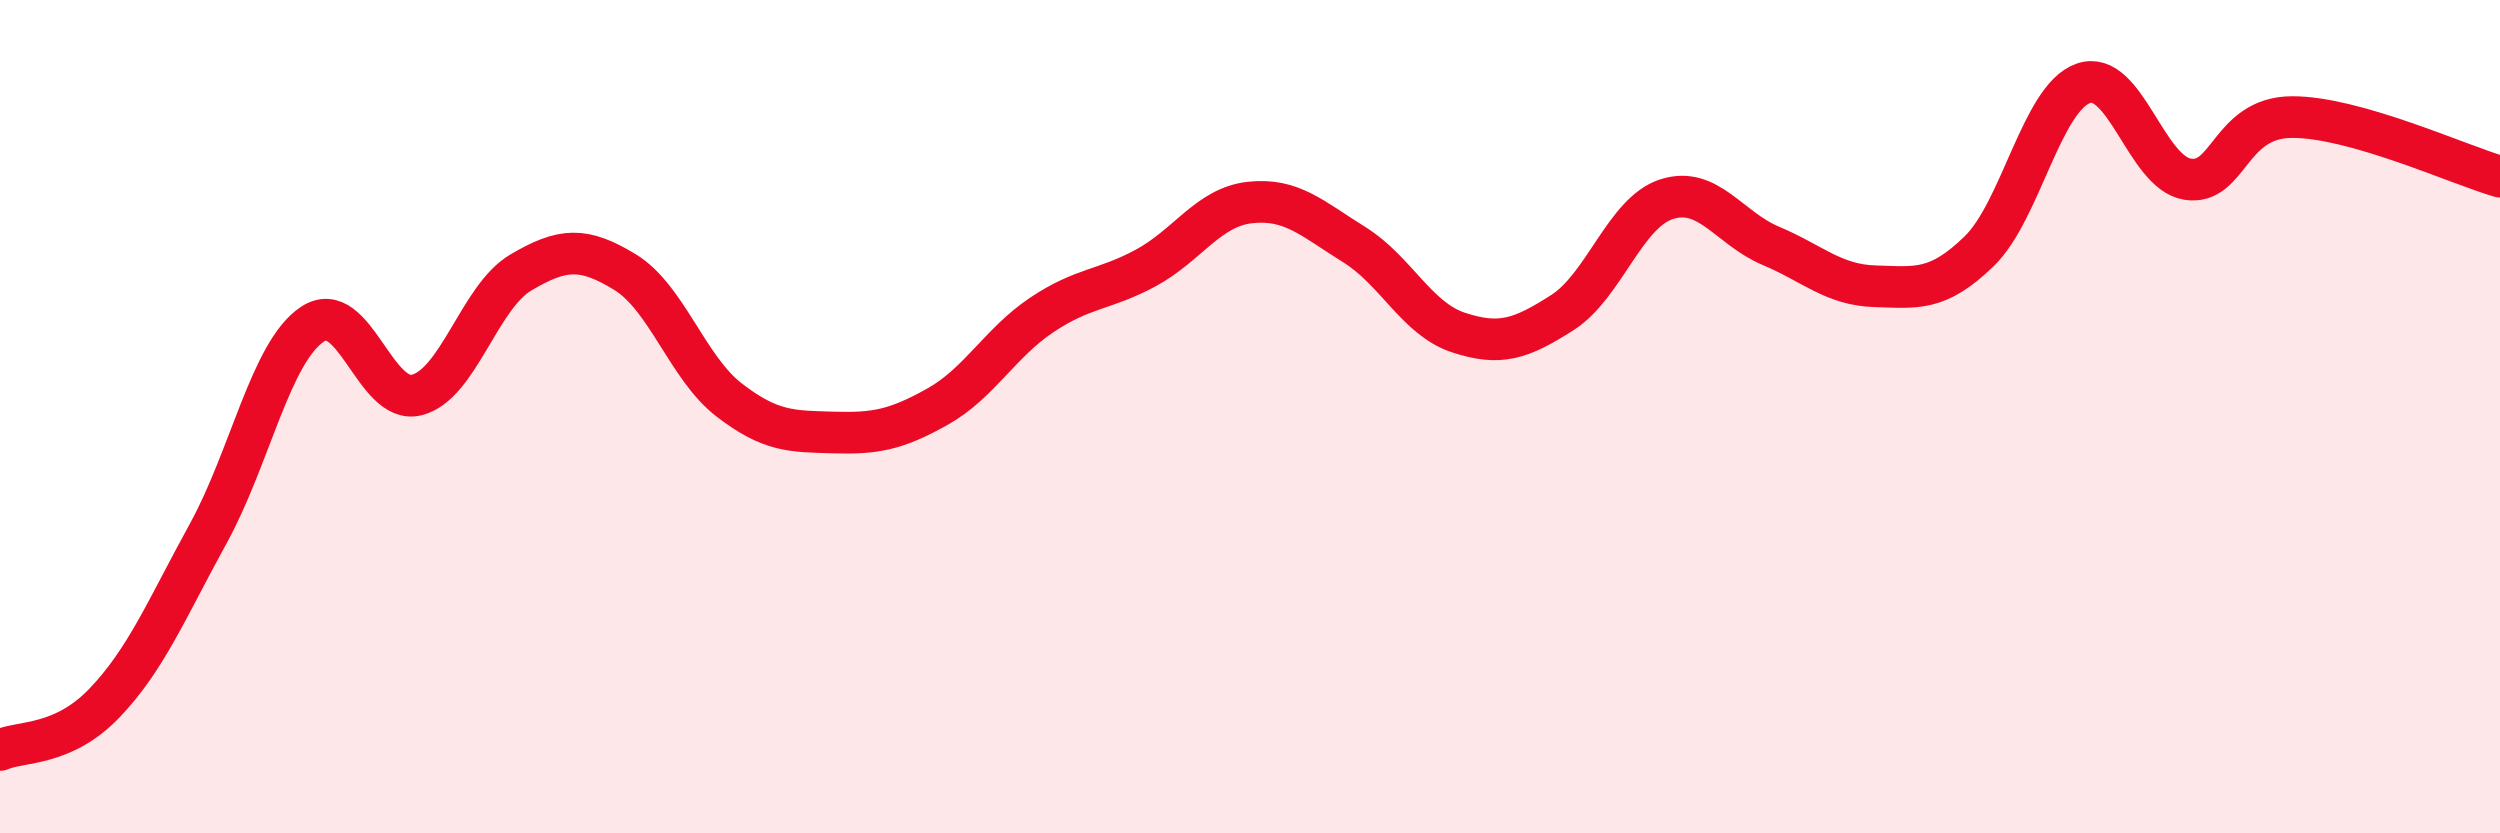
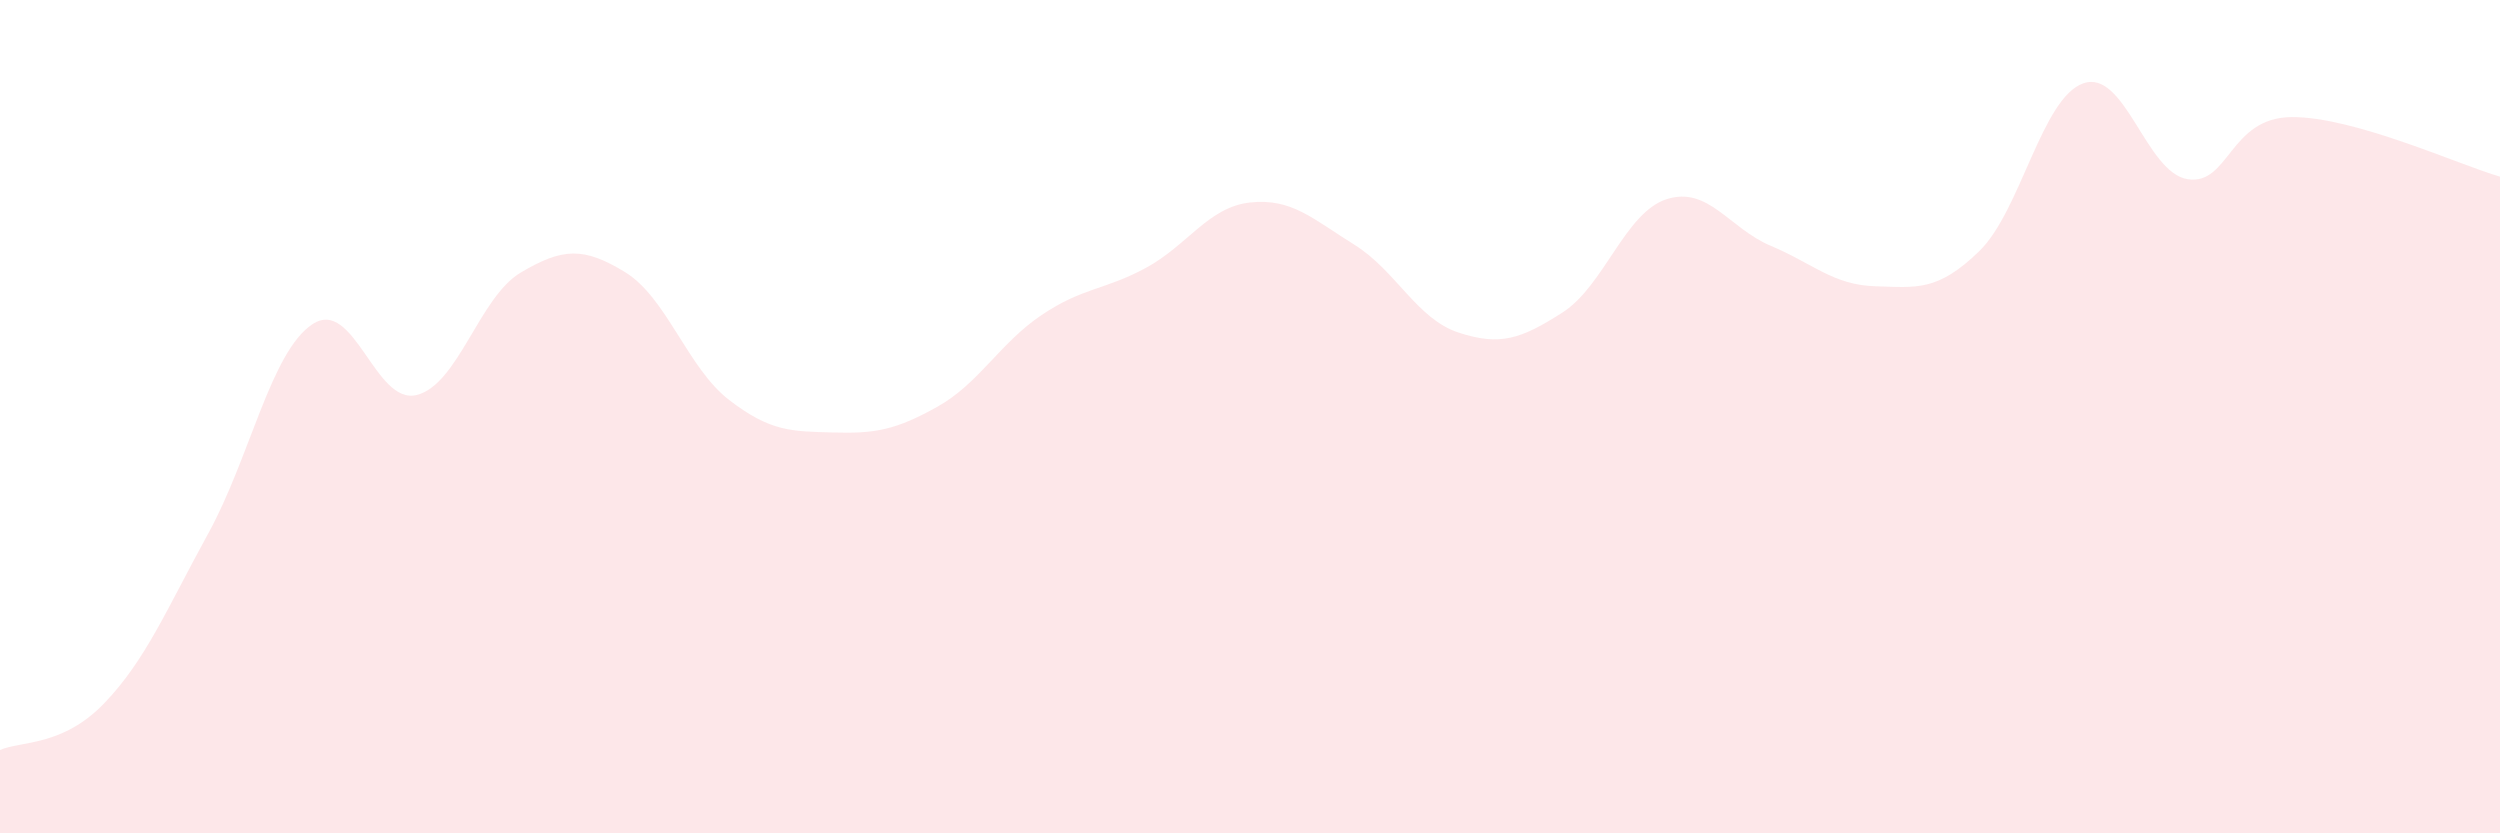
<svg xmlns="http://www.w3.org/2000/svg" width="60" height="20" viewBox="0 0 60 20">
  <path d="M 0,18 C 0.5,17.78 1.5,17.92 2.5,16.88 C 3.5,15.84 4,14.62 5,12.8 C 6,10.98 6.5,8.44 7.5,7.78 C 8.5,7.12 9,9.73 10,9.48 C 11,9.23 11.5,7.13 12.5,6.54 C 13.5,5.95 14,5.92 15,6.53 C 16,7.14 16.5,8.83 17.5,9.6 C 18.5,10.37 19,10.35 20,10.38 C 21,10.41 21.5,10.32 22.5,9.76 C 23.5,9.2 24,8.23 25,7.56 C 26,6.89 26.5,6.97 27.5,6.43 C 28.5,5.89 29,4.97 30,4.86 C 31,4.75 31.5,5.25 32.5,5.87 C 33.5,6.49 34,7.65 35,7.98 C 36,8.31 36.5,8.14 37.5,7.5 C 38.5,6.86 39,5.1 40,4.78 C 41,4.46 41.5,5.48 42.5,5.9 C 43.5,6.32 44,6.84 45,6.87 C 46,6.9 46.5,7 47.5,6.03 C 48.5,5.06 49,2.35 50,2 C 51,1.65 51.5,4.14 52.5,4.3 C 53.5,4.46 53.5,2.82 55,2.81 C 56.5,2.8 59,3.95 60,4.24L60 20L0 20Z" fill="#EB0A25" opacity="0.1" stroke-linecap="round" stroke-linejoin="round" />
-   <path d="M 0,18 C 0.5,17.78 1.5,17.92 2.5,16.88 C 3.5,15.84 4,14.62 5,12.8 C 6,10.98 6.5,8.44 7.5,7.78 C 8.5,7.12 9,9.73 10,9.48 C 11,9.23 11.5,7.13 12.5,6.54 C 13.5,5.95 14,5.92 15,6.53 C 16,7.14 16.5,8.83 17.5,9.6 C 18.5,10.37 19,10.35 20,10.38 C 21,10.41 21.5,10.32 22.5,9.76 C 23.5,9.2 24,8.23 25,7.56 C 26,6.89 26.5,6.97 27.5,6.43 C 28.5,5.89 29,4.97 30,4.86 C 31,4.75 31.5,5.25 32.5,5.87 C 33.5,6.49 34,7.65 35,7.98 C 36,8.31 36.5,8.14 37.5,7.5 C 38.5,6.86 39,5.1 40,4.78 C 41,4.46 41.5,5.48 42.5,5.9 C 43.5,6.32 44,6.84 45,6.87 C 46,6.9 46.5,7 47.5,6.03 C 48.5,5.06 49,2.35 50,2 C 51,1.65 51.5,4.14 52.5,4.3 C 53.5,4.46 53.5,2.82 55,2.81 C 56.5,2.8 59,3.95 60,4.24" stroke="#EB0A25" stroke-width="1" fill="none" stroke-linecap="round" stroke-linejoin="round" />
</svg>